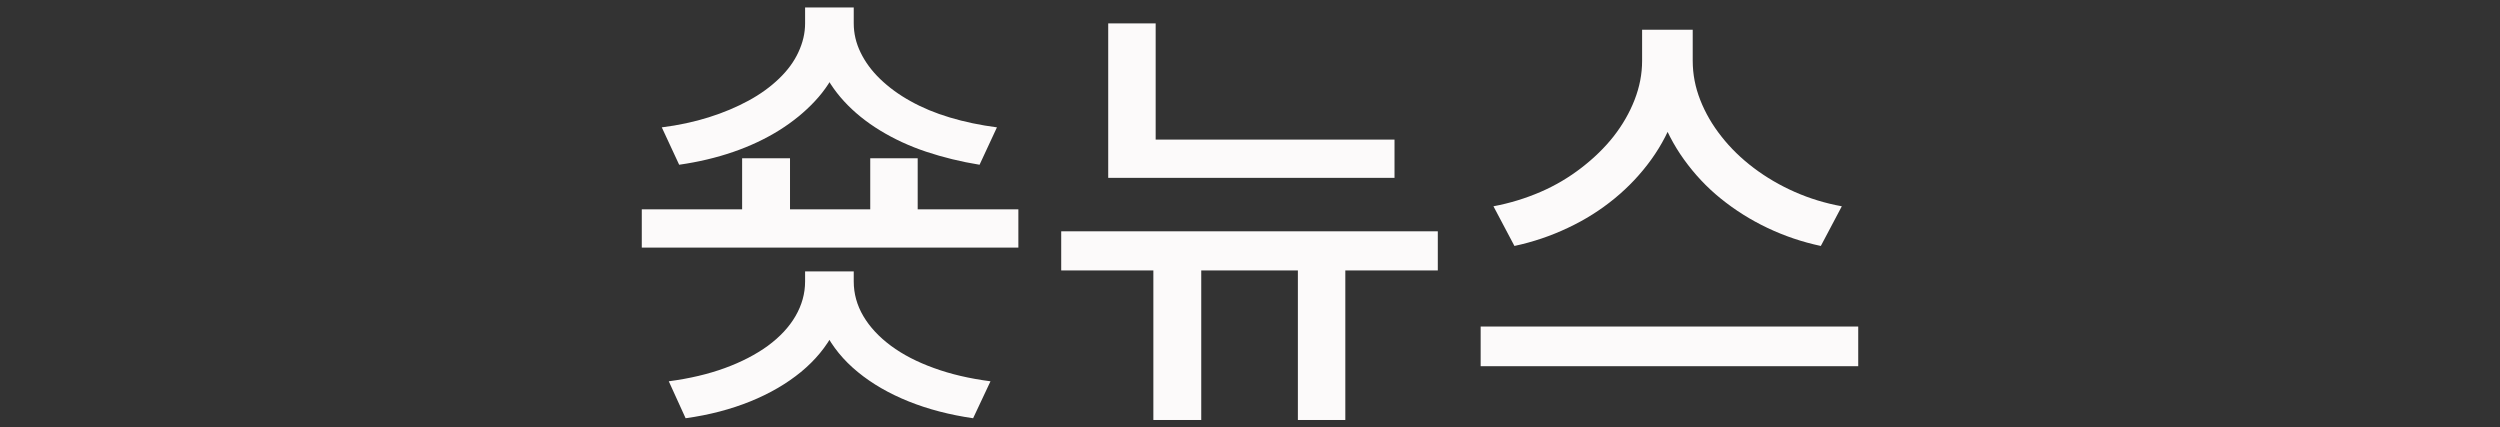
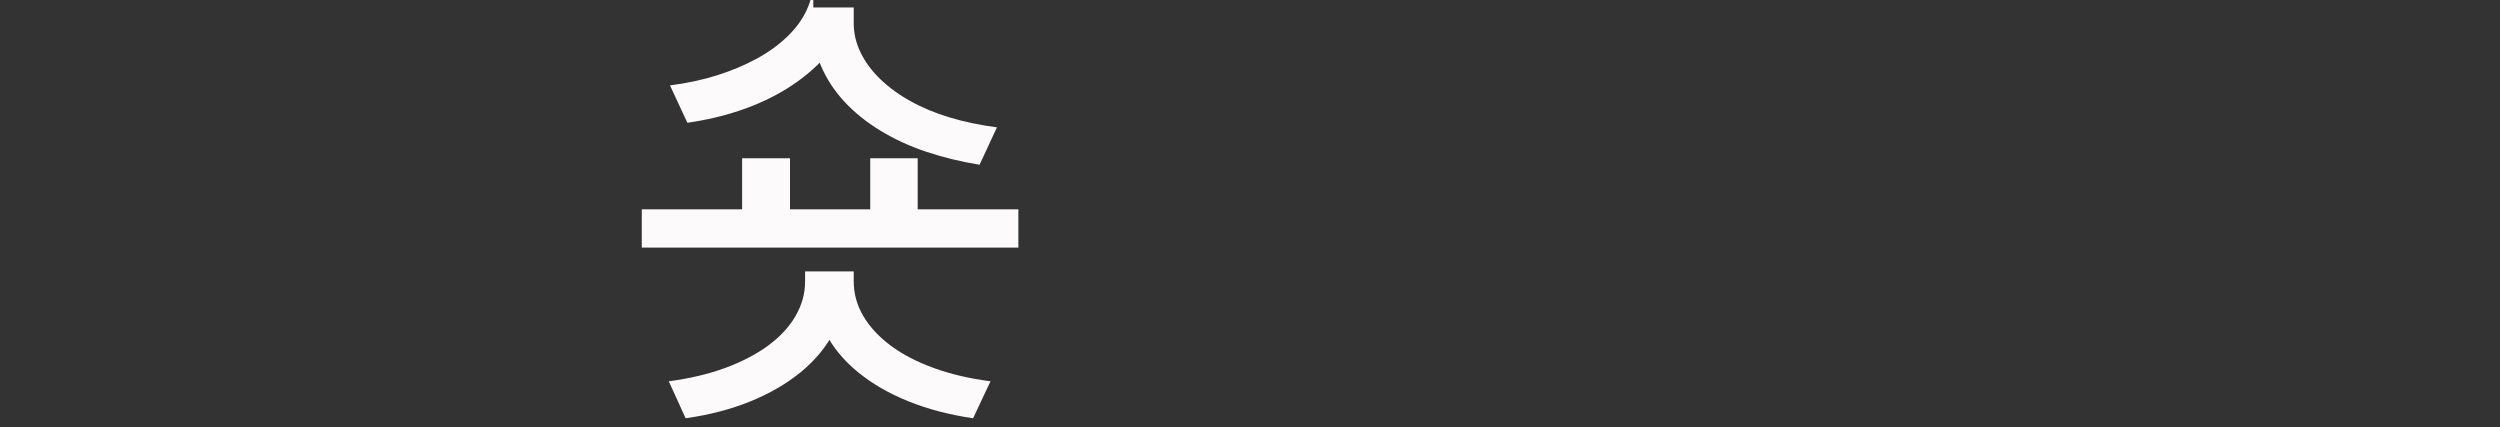
<svg xmlns="http://www.w3.org/2000/svg" id="_레이어_1" data-name="레이어_1" version="1.1" viewBox="0 0 228.7 39.1">
  <rect x="0" y="0" width="228.7" height="39.1" fill="#333333" stroke="none" />
  <defs>
    <style>
      .st0 {
        fill: #fcfafa;
      }
    </style>
  </defs>
-   <path class="st0" d="M58.71,19.15h34.45v3.5h-34.45v-3.5ZM73.64.68h3.79v1.46c0,1.36-.25,2.64-.75,3.84s-1.21,2.29-2.13,3.27c-.92.99-2.01,1.88-3.27,2.67-1.27.79-2.67,1.45-4.21,1.98-1.54.53-3.19.92-4.94,1.17l-1.59-3.42c1.53-.19,2.96-.5,4.3-.92,1.34-.42,2.54-.93,3.63-1.52s2.02-1.27,2.8-2.02c.78-.75,1.37-1.55,1.77-2.42.4-.86.61-1.73.61-2.63V.68ZM73.64,24.83h3.75v.92c0,1.67-.36,3.2-1.08,4.59-.72,1.39-1.74,2.62-3.04,3.69-1.31,1.07-2.85,1.97-4.63,2.69-1.78.72-3.75,1.24-5.92,1.54l-1.54-3.38c1.89-.25,3.6-.65,5.13-1.21s2.84-1.24,3.94-2.04c1.1-.81,1.94-1.71,2.52-2.71s.88-2.06.88-3.17v-.92ZM67.89,14.48h4.38v7.01h-4.38v-7.01ZM74.35.68h3.75v1.46c0,.92.21,1.81.63,2.67s1.01,1.67,1.79,2.42c.78.75,1.7,1.43,2.77,2.02,1.07.6,2.27,1.1,3.61,1.5,1.33.4,2.77.7,4.3.9l-1.59,3.42c-1.72-.28-3.35-.68-4.88-1.19-1.53-.51-2.93-1.16-4.21-1.94-1.28-.78-2.38-1.67-3.3-2.67-.92-1-1.63-2.09-2.13-3.28s-.75-2.47-.75-3.86V.68ZM74.39,24.83h3.71v.92c0,1.11.29,2.17.88,3.17s1.43,1.9,2.52,2.71,2.41,1.49,3.94,2.04c1.53.56,3.25.96,5.17,1.21l-1.59,3.38c-2.14-.31-4.11-.82-5.9-1.54s-3.35-1.62-4.65-2.69c-1.31-1.07-2.31-2.3-3.02-3.69s-1.06-2.92-1.06-4.59v-.92ZM79.61,14.48h4.34v7.01h-4.34v-7.01Z" />
-   <path class="st0" d="M97.08,21.16h34.45v3.58h-34.45v-3.58ZM101.38,2.14h4.34v12.26h-4.34V2.14ZM101.38,12.77h26.19v3.5h-26.19v-3.5ZM105.51,22.49h4.38v15.93h-4.38v-15.93ZM118.73,22.49h4.34v15.93h-4.34v-15.93Z" />
-   <path class="st0" d="M135.45,29.87h34.54v3.63h-34.54v-3.63ZM150.22,2.72h3.8v2.84c0,1.67-.26,3.26-.77,4.78-.51,1.52-1.24,2.93-2.19,4.25s-2.07,2.51-3.36,3.57c-1.29,1.06-2.72,1.96-4.28,2.69-1.56.74-3.19,1.29-4.88,1.65l-1.92-3.63c1.5-.28,2.93-.72,4.3-1.31s2.61-1.33,3.75-2.21c1.14-.88,2.12-1.83,2.94-2.87.82-1.05,1.46-2.16,1.92-3.34.46-1.18.69-2.37.69-3.57v-2.84ZM151.06,2.72h3.79v2.84c0,1.23.23,2.42.69,3.59s1.1,2.28,1.94,3.34c.83,1.06,1.82,2.02,2.96,2.88,1.14.86,2.39,1.59,3.75,2.19s2.8,1.04,4.3,1.31l-1.92,3.63c-1.7-.36-3.32-.91-4.88-1.65-1.56-.74-2.98-1.64-4.28-2.69s-2.41-2.25-3.36-3.57-1.68-2.74-2.21-4.25c-.53-1.51-.79-3.11-.79-4.78v-2.84Z" />
+   <path class="st0" d="M58.71,19.15h34.45v3.5h-34.45v-3.5ZM73.64.68h3.79v1.46s-1.21,2.29-2.13,3.27c-.92.99-2.01,1.88-3.27,2.67-1.27.79-2.67,1.45-4.21,1.98-1.54.53-3.19.92-4.94,1.17l-1.59-3.42c1.53-.19,2.96-.5,4.3-.92,1.34-.42,2.54-.93,3.63-1.52s2.02-1.27,2.8-2.02c.78-.75,1.37-1.55,1.77-2.42.4-.86.61-1.73.61-2.63V.68ZM73.64,24.83h3.75v.92c0,1.67-.36,3.2-1.08,4.59-.72,1.39-1.74,2.62-3.04,3.69-1.31,1.07-2.85,1.97-4.63,2.69-1.78.72-3.75,1.24-5.92,1.54l-1.54-3.38c1.89-.25,3.6-.65,5.13-1.21s2.84-1.24,3.94-2.04c1.1-.81,1.94-1.71,2.52-2.71s.88-2.06.88-3.17v-.92ZM67.89,14.48h4.38v7.01h-4.38v-7.01ZM74.35.68h3.75v1.46c0,.92.21,1.81.63,2.67s1.01,1.67,1.79,2.42c.78.75,1.7,1.43,2.77,2.02,1.07.6,2.27,1.1,3.61,1.5,1.33.4,2.77.7,4.3.9l-1.59,3.42c-1.72-.28-3.35-.68-4.88-1.19-1.53-.51-2.93-1.16-4.21-1.94-1.28-.78-2.38-1.67-3.3-2.67-.92-1-1.63-2.09-2.13-3.28s-.75-2.47-.75-3.86V.68ZM74.39,24.83h3.71v.92c0,1.11.29,2.17.88,3.17s1.43,1.9,2.52,2.71,2.41,1.49,3.94,2.04c1.53.56,3.25.96,5.17,1.21l-1.59,3.38c-2.14-.31-4.11-.82-5.9-1.54s-3.35-1.62-4.65-2.69c-1.31-1.07-2.31-2.3-3.02-3.69s-1.06-2.92-1.06-4.59v-.92ZM79.61,14.48h4.34v7.01h-4.34v-7.01Z" />
</svg>